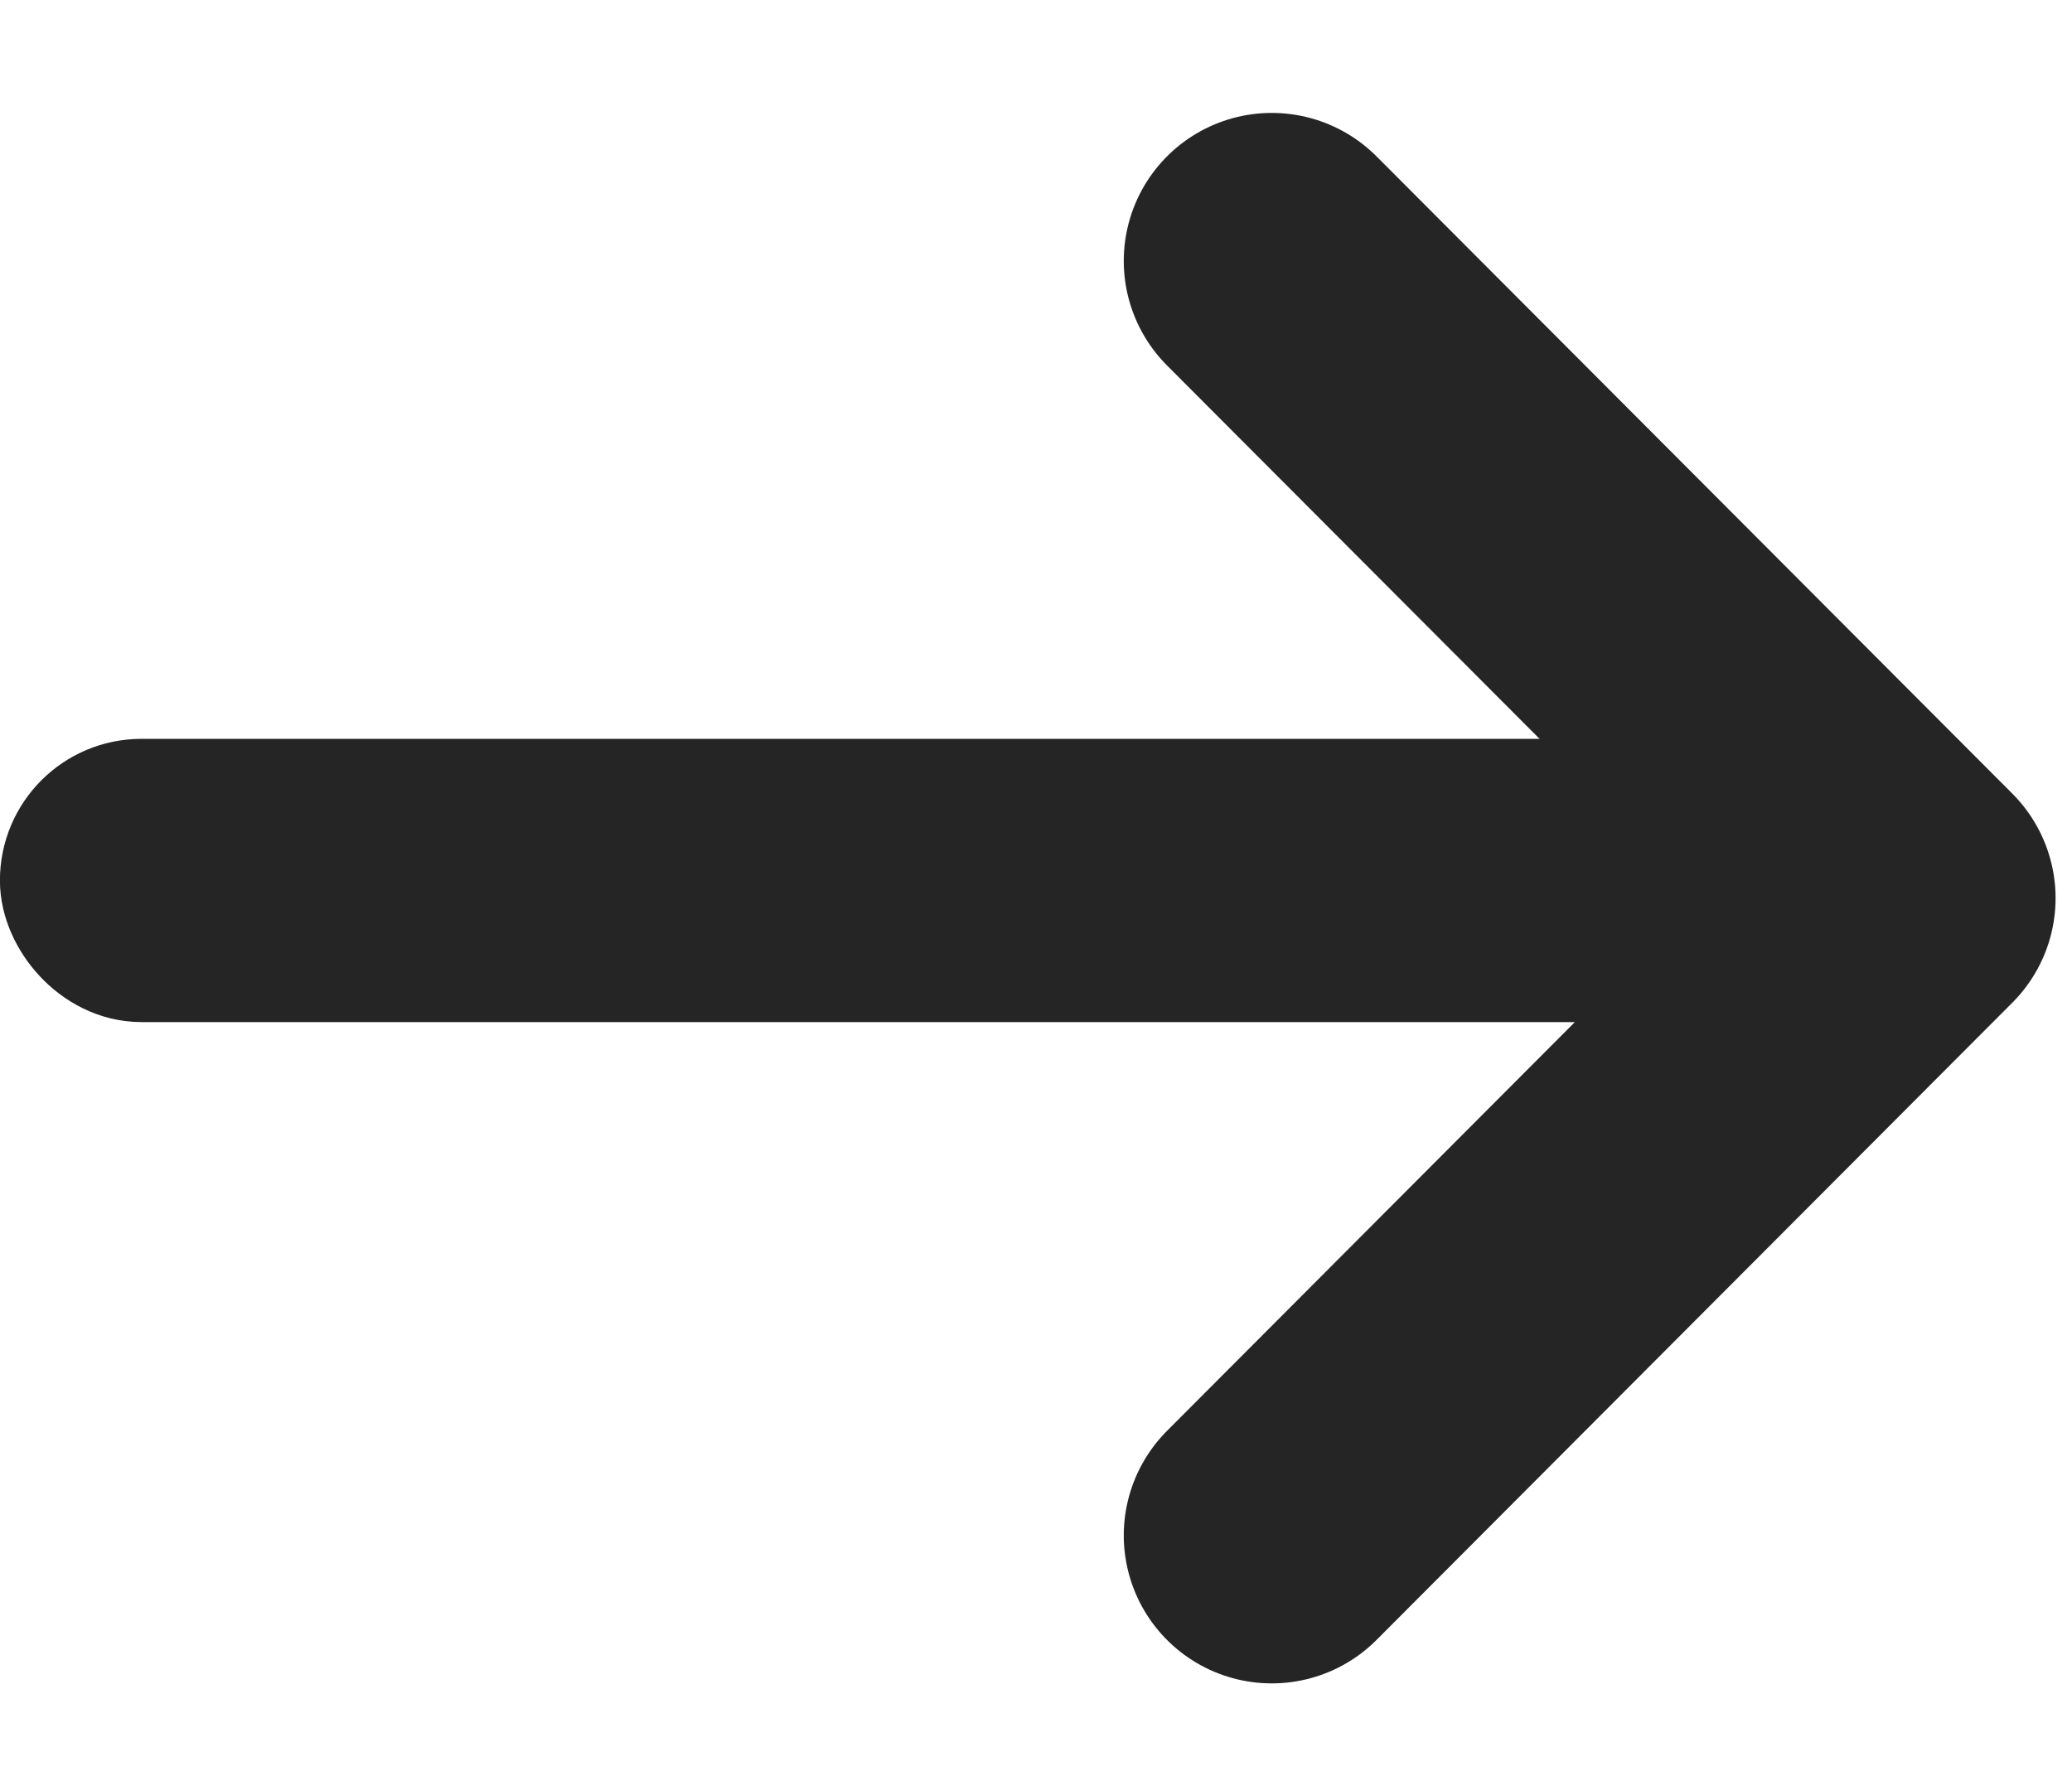
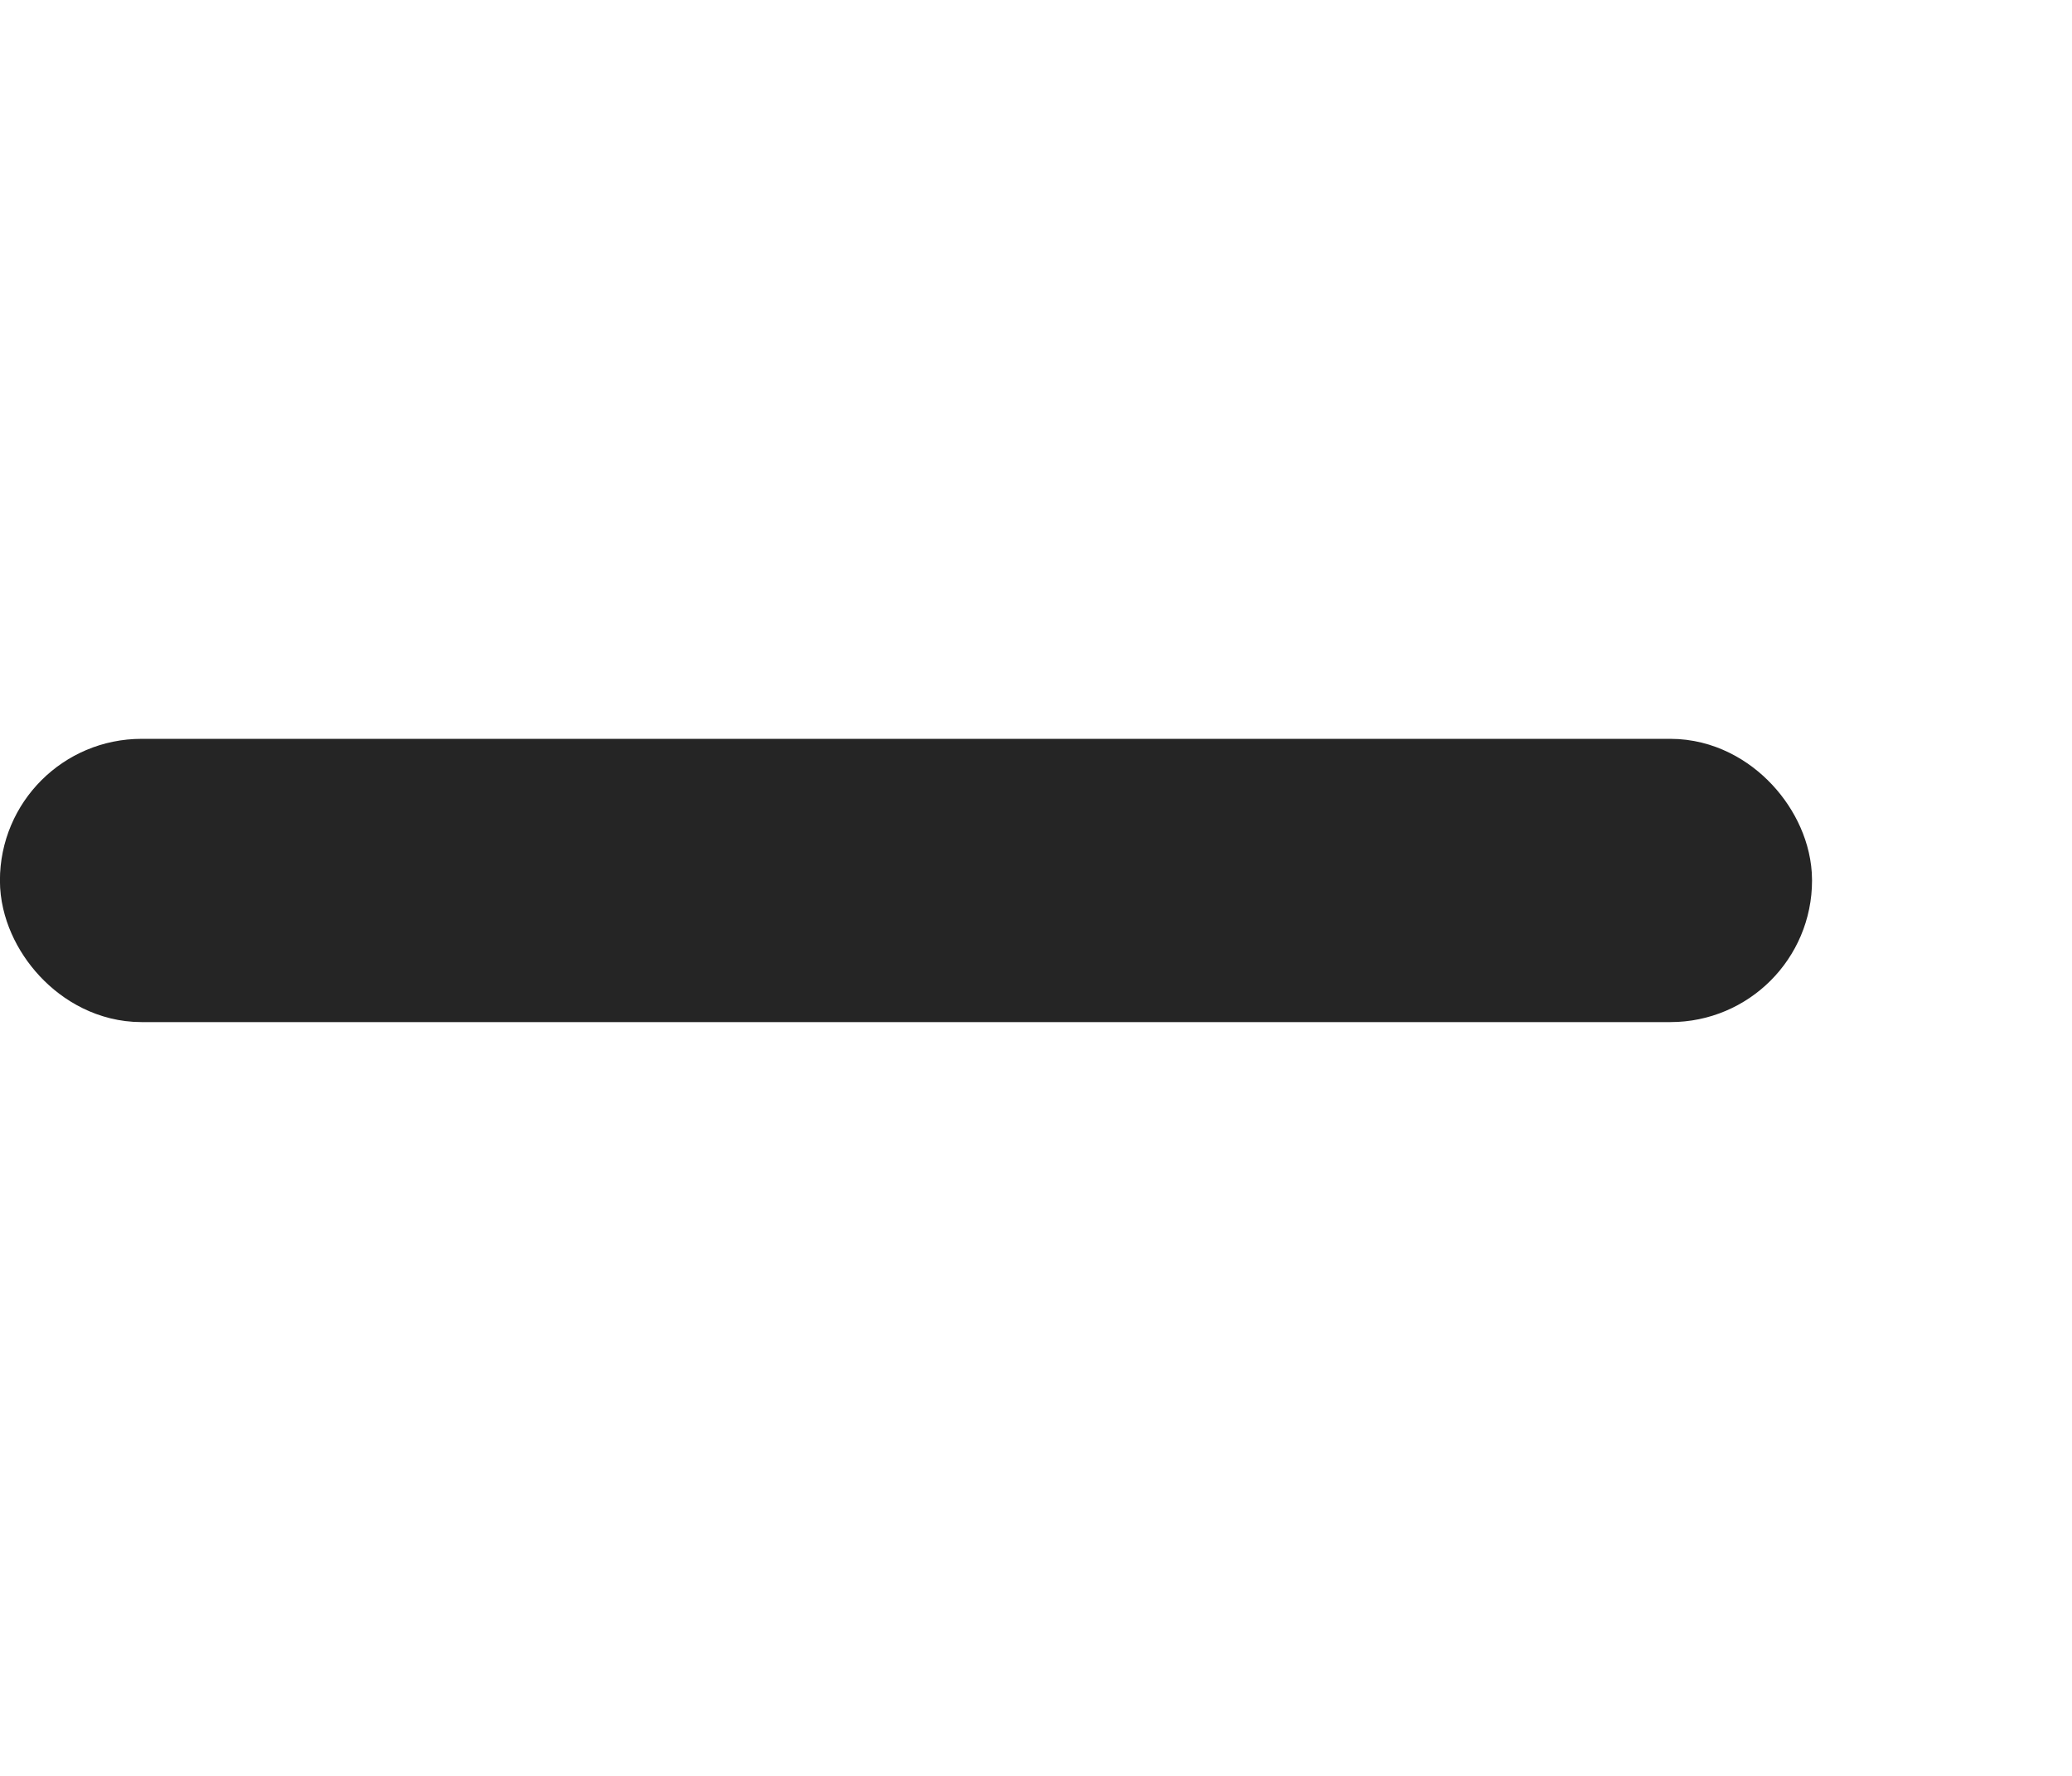
<svg xmlns="http://www.w3.org/2000/svg" width="14" height="12" viewBox="0 0 14 12" fill="none">
  <rect x="0.478" y="5.471" width="11.287" height="0.957" rx="0.478" fill="#252525" stroke="#252525" stroke-width="0.957" />
-   <path d="M8.593 10.375L12.889 6.069L8.593 1.763" stroke="#252525" stroke-width="2" stroke-linecap="round" stroke-linejoin="round" />
</svg>